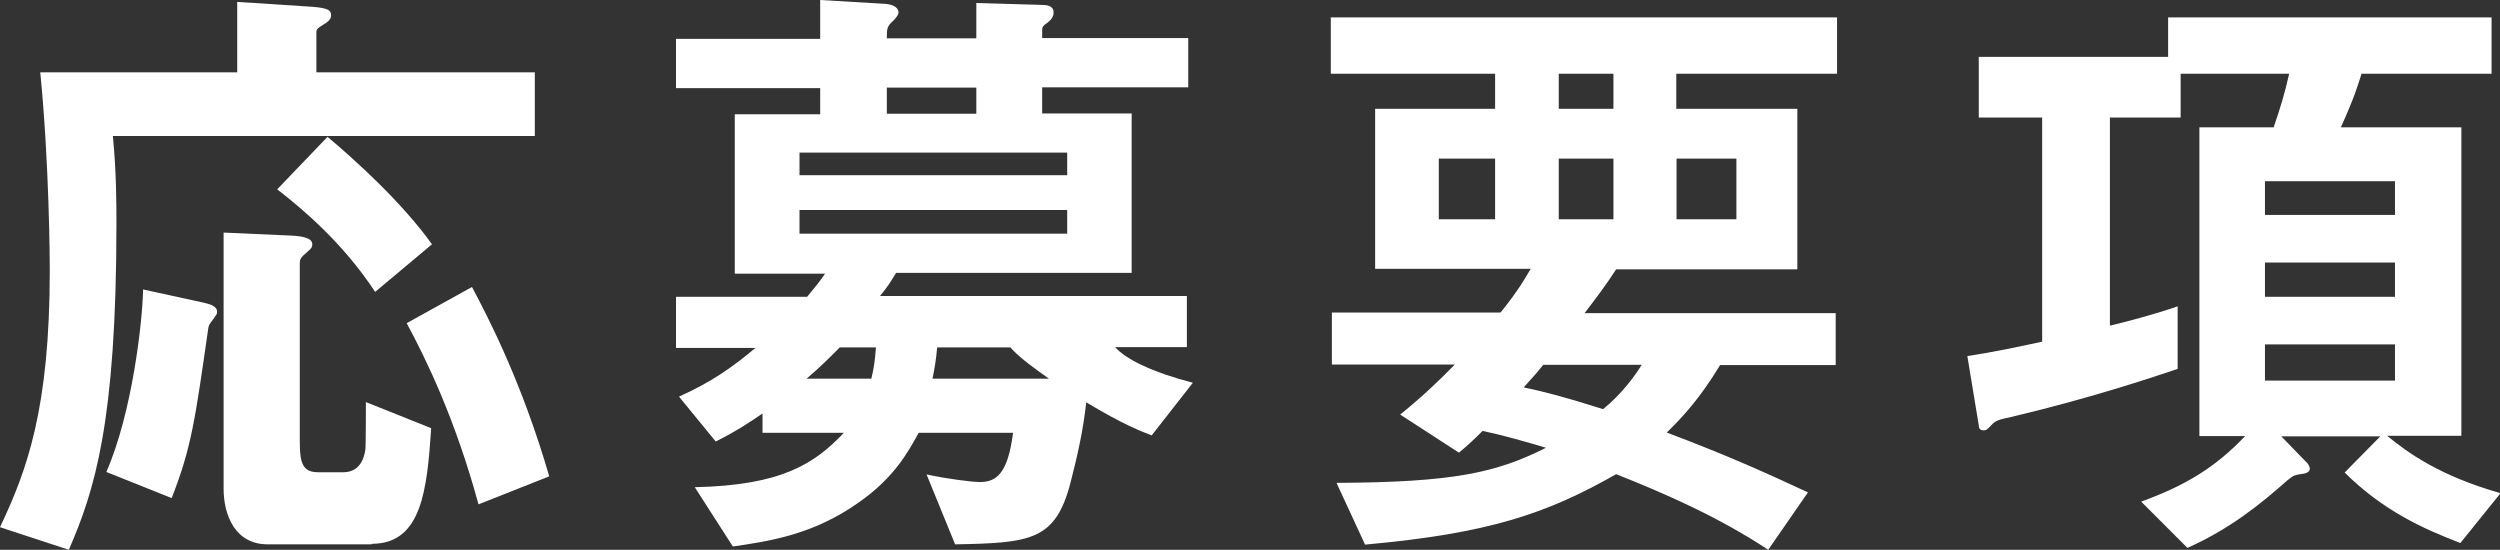
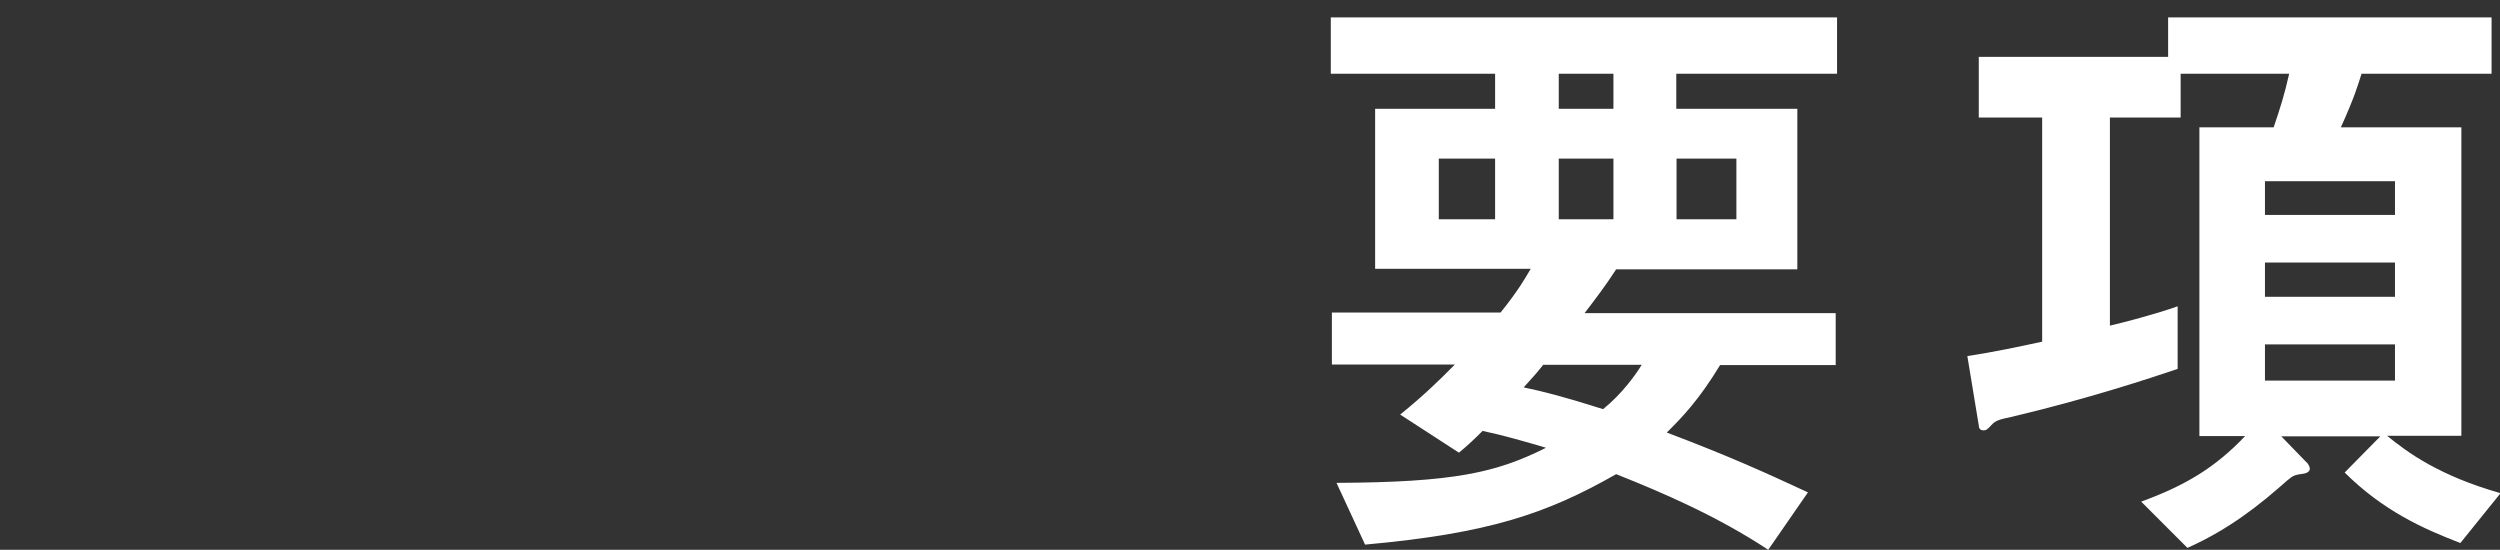
<svg xmlns="http://www.w3.org/2000/svg" id="_レイヤー_2" viewBox="0 0 91.9 20.21">
  <rect x="0" y="0" width="91.9" height="20.21" fill="#333333" stroke="none" />
  <defs>
    <style>.cls-1{fill:#fff;}</style>
  </defs>
  <g id="_レイヤー_1-2">
    <g>
-       <path class="cls-1" d="m4.15,5.01c.13,1.33.13,2.5.13,3.21,0,7.33-.81,9.83-1.75,11.99l-2.53-.83c.98-2.07,1.83-4.32,1.83-9.46,0-.37-.02-3.93-.35-7.26h7.24V.07l2.77.18c.61.05.68.14.68.32,0,.07-.02.18-.26.32-.17.11-.28.16-.28.28v1.49h8.03v2.34H4.15Zm3.75,6.64c-.17.23-.22.28-.24.39-.48,3.33-.61,4.39-1.35,6.27l-2.4-.96c.96-2.2,1.33-5.56,1.35-6.71l2.2.48c.2.05.52.11.52.34,0,.09-.04.14-.09.18Zm5.76,8.36h-3.82c-1.2,0-1.62-1.08-1.62-2.04v-9.42l2.47.11c.44.02.79.09.79.32,0,.14-.07.18-.33.41-.04.05-.13.11-.13.28v6.59c0,.8.13,1.1.68,1.1h.92c.57,0,.76-.46.81-.83.02-.07.02-1.54.02-1.75l2.4.96c-.15,2.27-.35,4.25-2.18,4.25Zm.13-9.28c-1.16-1.77-2.64-3.03-3.6-3.77l1.85-1.93c1.07.9,2.75,2.43,3.84,3.95l-2.09,1.75Zm3.8,7.81c-.85-3.12-1.92-5.33-2.64-6.66l2.4-1.33c.61,1.15,1.83,3.49,2.84,6.96l-2.6,1.03Z" />
-       <path class="cls-1" d="m42.35,16.01c-.41-.16-1-.37-2.42-1.22-.11,1.01-.31,1.91-.57,2.92-.55,2.16-1.46,2.25-4.25,2.3l-1.05-2.57c.72.16,1.68.28,1.96.28.63,0,1.03-.34,1.22-1.81h-3.47c-.39.71-.89,1.63-2.16,2.53-1.7,1.22-3.32,1.45-4.67,1.65l-1.4-2.18c3.21-.07,4.41-.87,5.48-2h-2.99v-.71c-.44.3-.94.64-1.72,1.03l-1.35-1.65c1.22-.55,1.96-1.08,2.81-1.79h-2.92v-1.88h4.82c.39-.48.44-.53.66-.85h-3.32v-5.86h3.14v-.96h-5.3v-1.81h5.3V0l2.36.14c.39.02.52.18.52.32,0,.09-.11.21-.17.28-.26.23-.26.3-.26.67h3.29V.11l2.4.07c.17,0,.44.02.44.28,0,.09-.02.21-.22.37-.17.11-.2.18-.2.25v.32h5.37v1.81h-5.37v.96h3.29v5.86h-8.66c-.22.37-.33.53-.59.85h11.28v1.88h-2.64c.41.46,1.42.94,2.86,1.31l-1.51,1.93Zm-3.12-10.4h-9.84v.83h9.84v-.83Zm0,2.11h-9.84v.87h9.84v-.87Zm-8.36,5.05c-.41.41-.68.69-1.22,1.15h2.38c.09-.37.13-.62.17-1.15h-1.33Zm5.02-9.55h-3.29v.96h3.29v-.96Zm1.24,9.55h-2.68c-.04.48-.09.73-.17,1.15h4.28c-.39-.28-1.05-.73-1.42-1.15Z" />
      <path class="cls-1" d="m61.62,2.71v1.29h4.45v5.9h-6.66c-.37.57-.7,1.01-1.16,1.61h9.23v1.91h-4.25c-.76,1.26-1.4,1.93-1.96,2.48,2.25.85,3.62,1.47,5.19,2.2l-1.46,2.11c-1.88-1.24-3.86-2.09-5.59-2.78-2.58,1.47-4.71,2.18-9.23,2.59l-1.05-2.27c4.3-.02,5.87-.37,7.7-1.29-.7-.21-1.57-.46-2.33-.62-.28.28-.54.53-.87.8l-2.16-1.4c.85-.69,1.42-1.24,2.01-1.84h-4.52v-1.91h6.2c.68-.85.89-1.24,1.11-1.61h-5.72V4h4.41v-1.29h-6.04V.64h18.61v2.07h-5.91Zm-6.66,3.12h-2.07v2.23h2.07v-2.23Zm1.77,7.58c-.35.44-.44.51-.72.83.76.16,1.46.34,2.92.8.7-.57,1.18-1.24,1.42-1.63h-3.62Zm2.58-10.7h-2.01v1.29h2.01v-1.29Zm0,3.12h-2.01v2.23h2.01v-2.23Zm4.52,0h-2.2v2.23h2.2v-2.23Z" />
      <path class="cls-1" d="m90.44,19.96c-1.38-.53-2.84-1.19-4.25-2.59l1.31-1.33h-3.64l.98,1.01s.07.11.07.18c0,.14-.2.18-.22.18-.33.05-.37.05-.61.25-.98.87-2.12,1.79-3.67,2.48l-1.7-1.7c1.64-.6,2.73-1.26,3.82-2.41h-1.68V4.68h2.73c.24-.71.39-1.17.57-1.97h-3.99v1.61h-2.6v7.65c.48-.11,1.64-.41,2.49-.71v2.3c-.94.32-3.29,1.1-6.13,1.77-.44.09-.57.14-.7.28-.17.18-.2.21-.31.21-.13,0-.17-.09-.17-.18l-.42-2.55c.92-.14,1.88-.34,2.75-.53V4.32h-2.33v-2.23h6.96V.64h11.89v2.07h-4.78c-.13.41-.26.87-.76,1.97h4.43v11.34h-2.73c.76.62,1.92,1.47,4.17,2.11l-1.46,1.81Zm-2.4-13.3h-4.78v1.24h4.78v-1.24Zm0,2.99h-4.78v1.26h4.78v-1.26Zm0,3.01h-4.78v1.33h4.78v-1.33Z" />
    </g>
  </g>
</svg>